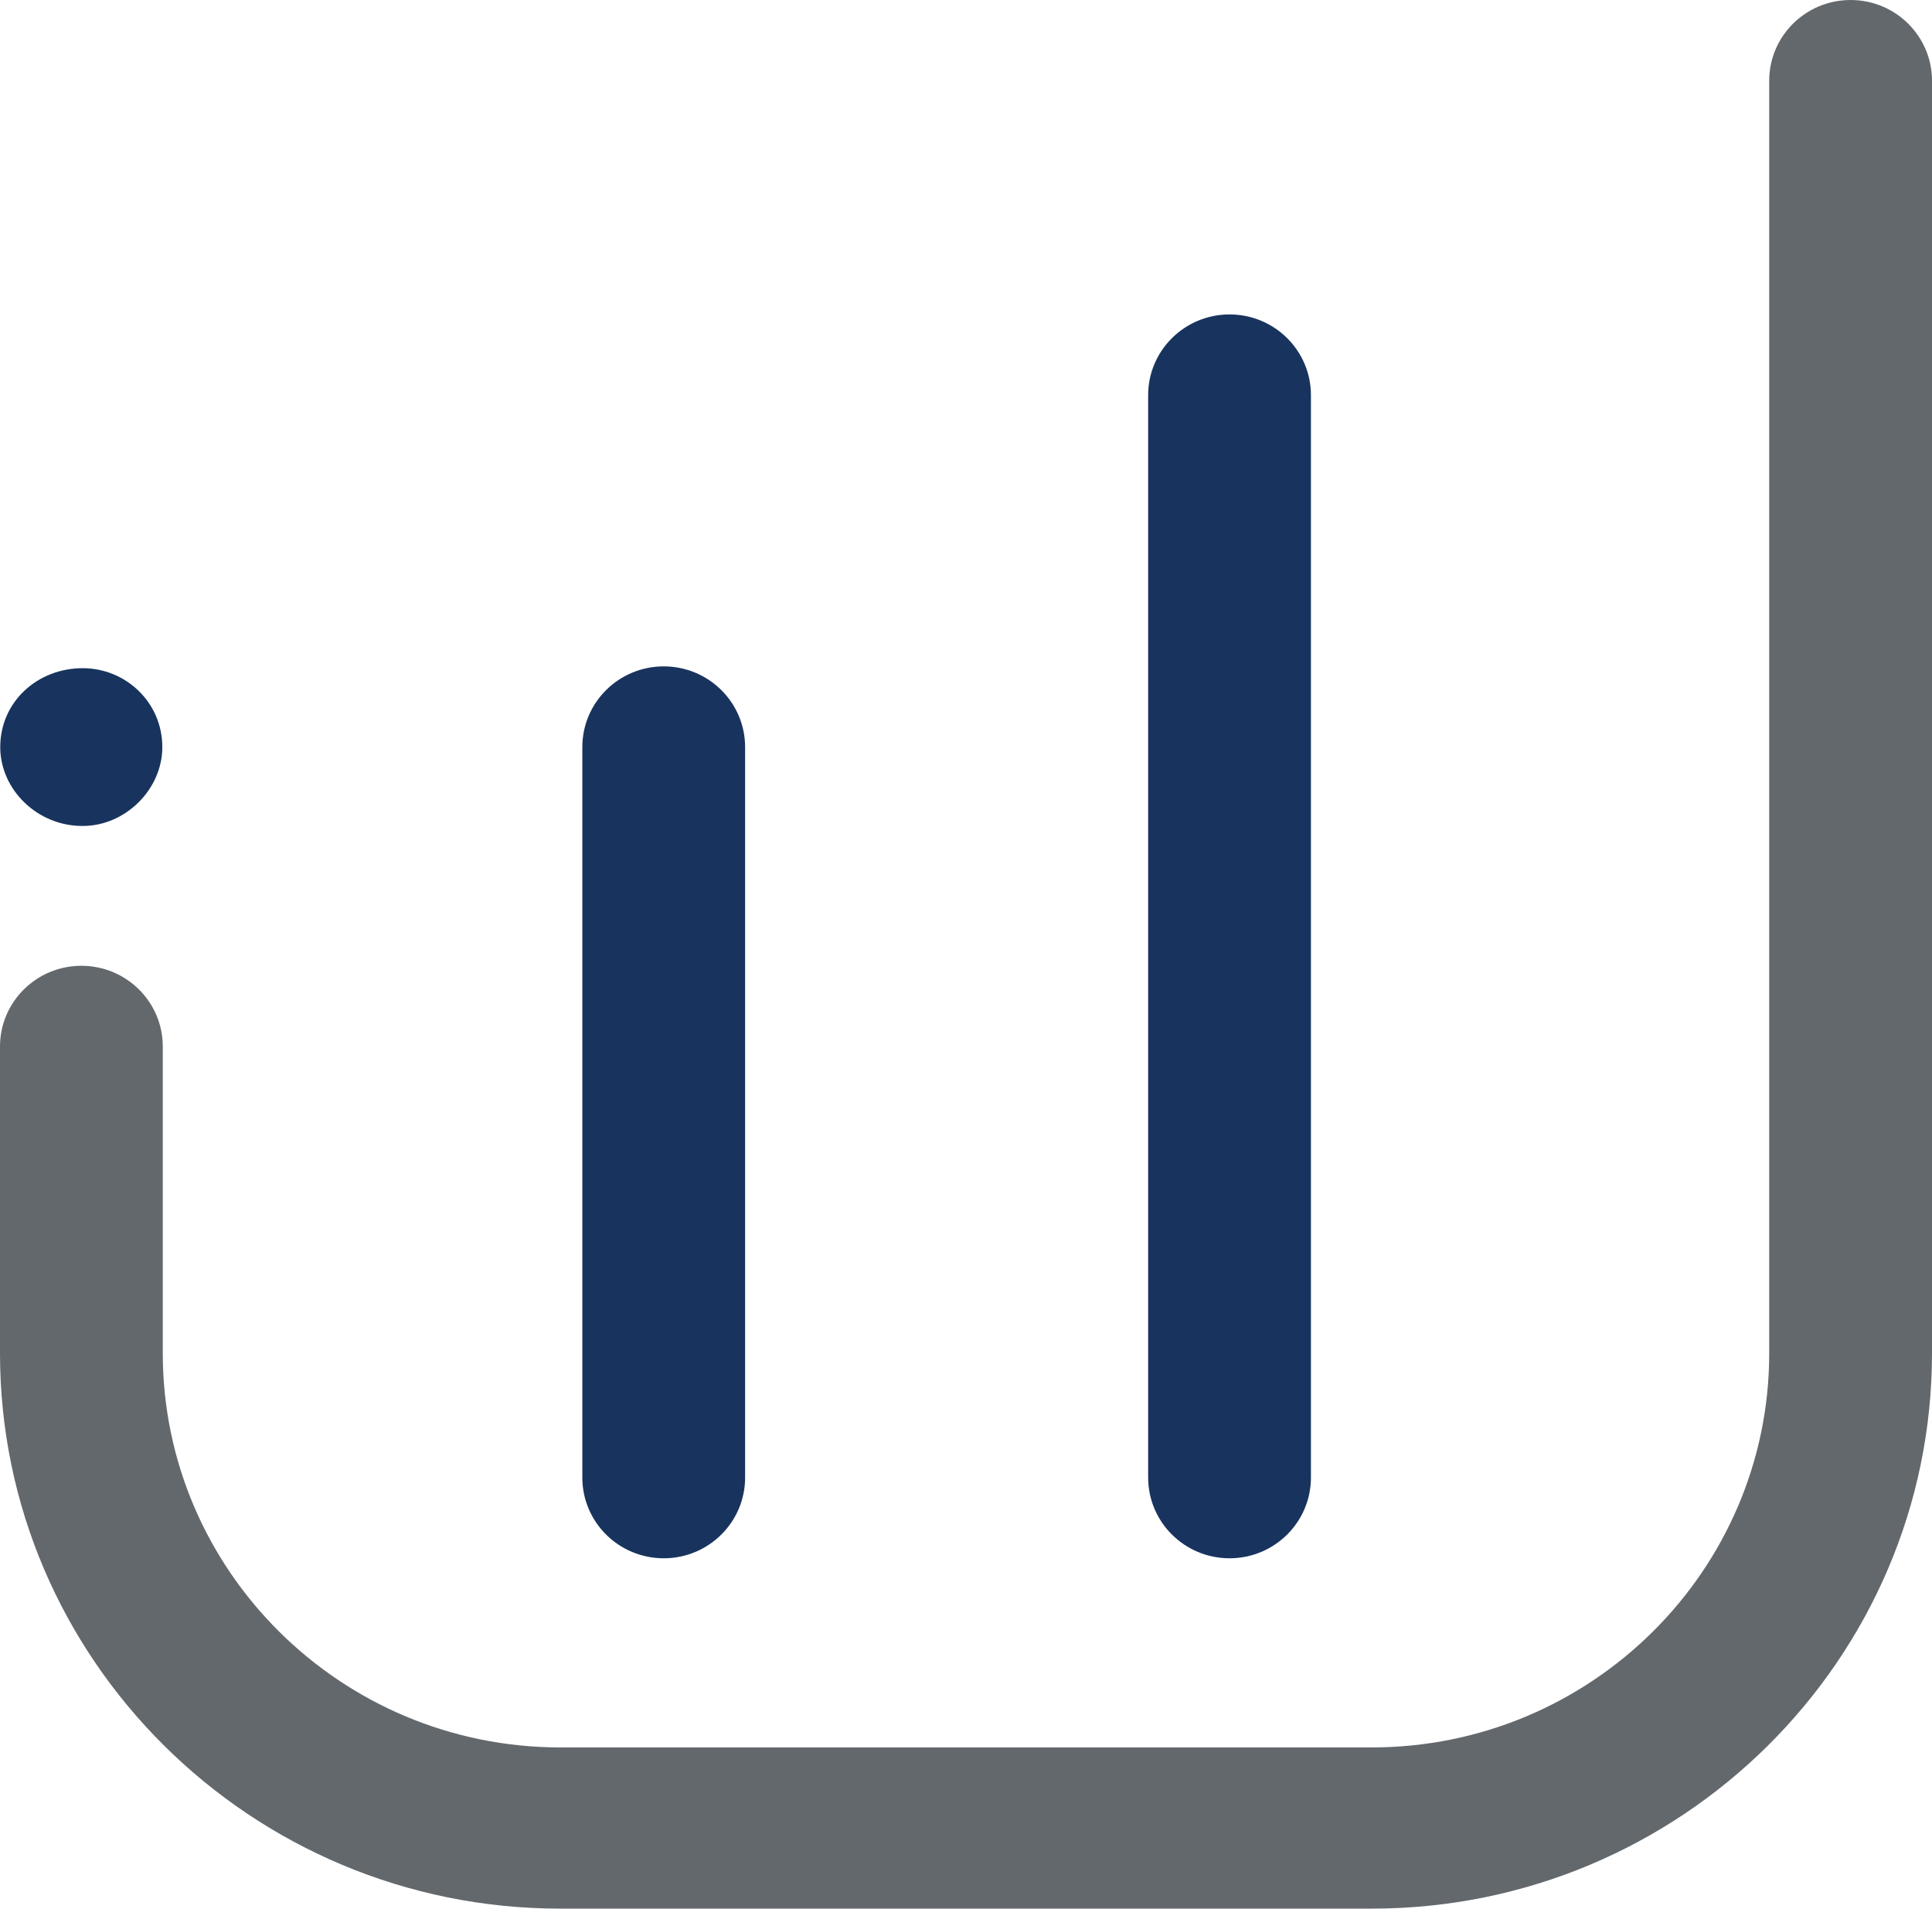
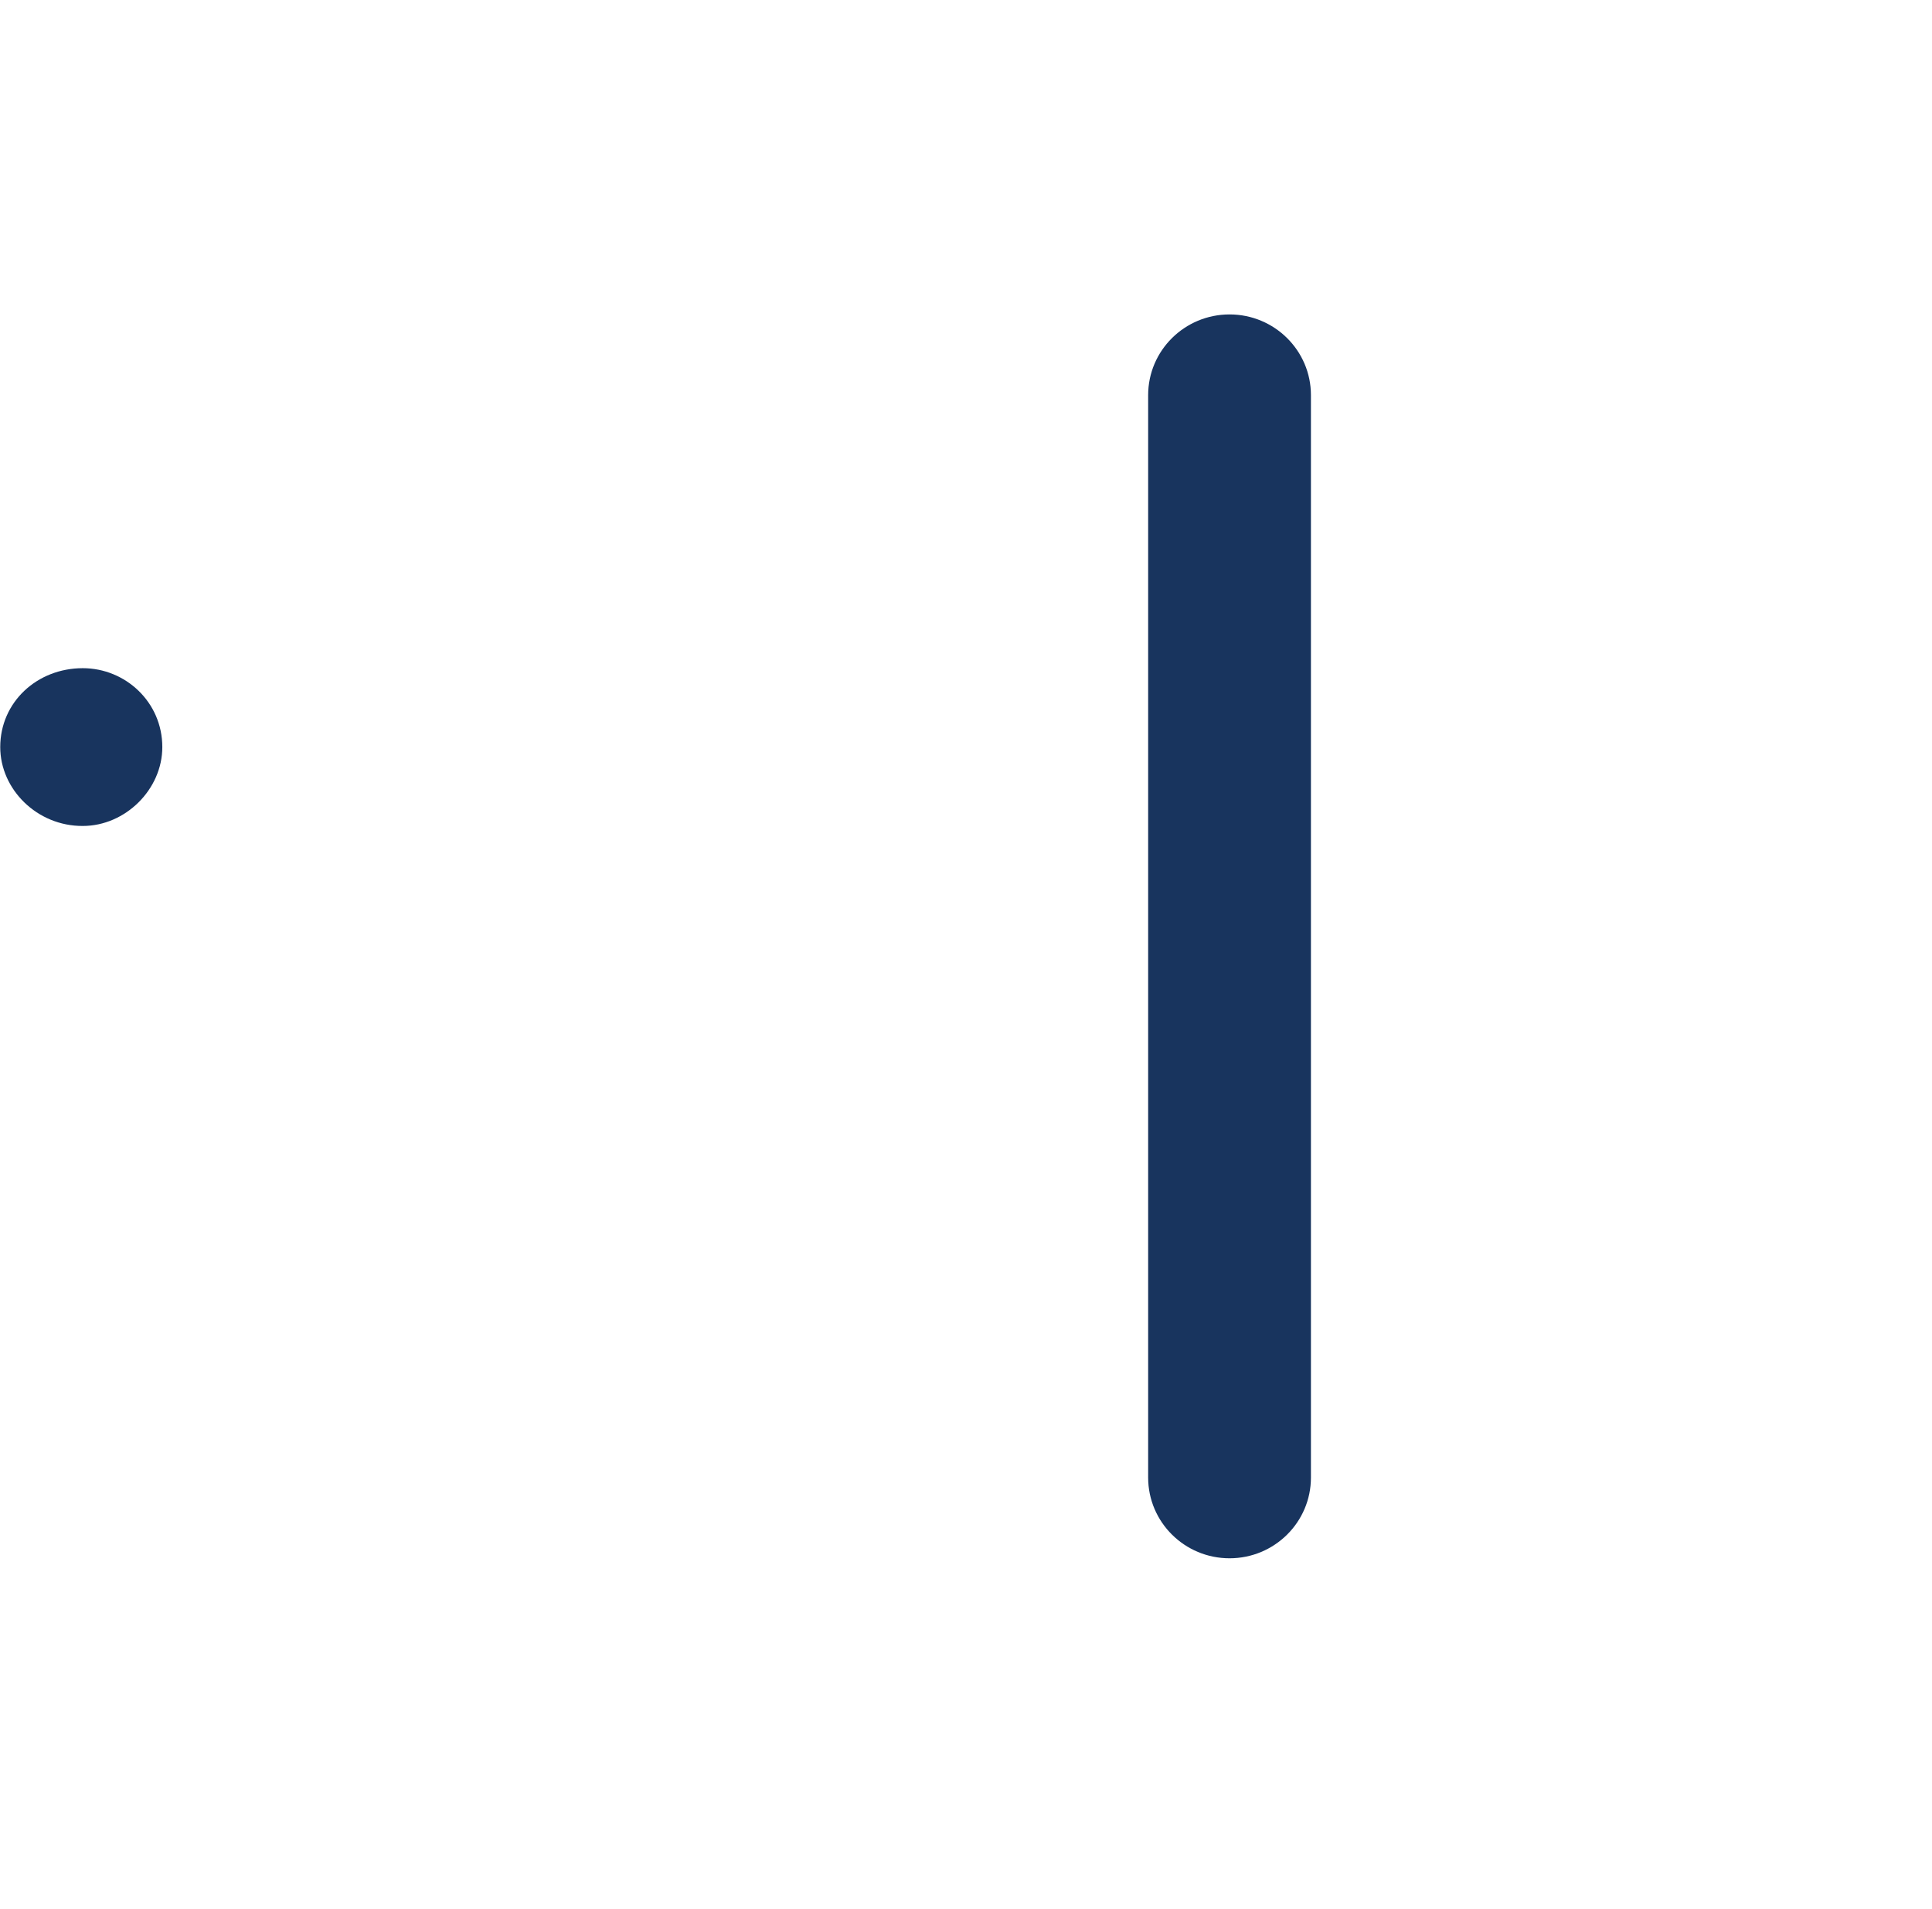
<svg xmlns="http://www.w3.org/2000/svg" width="82" height="81" viewBox="0 0 82 81" fill="none">
-   <path d="M28.17 66.132C26.263 66.132 24.716 64.598 24.716 62.706V31.706C24.716 29.814 26.263 28.28 28.17 28.28C30.077 28.28 31.625 29.814 31.625 31.706V62.706C31.625 64.598 30.077 66.132 28.17 66.132Z" fill="#18345E" />
  <path d="M52.186 66.132C50.279 66.132 48.731 64.597 48.731 62.706V16.769C48.731 14.878 50.279 13.344 52.186 13.344C54.093 13.344 55.64 14.878 55.64 16.769V62.706C55.64 64.597 54.093 66.132 52.186 66.132Z" fill="#18345E" />
-   <path d="M58.209 81H23.772C10.665 81 0 70.425 0 57.428V44.413C0 42.521 1.547 40.987 3.454 40.987C5.362 40.987 6.909 42.521 6.909 44.413V57.428C6.909 66.653 14.479 74.159 23.782 74.159H58.218C67.521 74.159 75.091 66.653 75.091 57.428V3.425C75.091 1.534 76.638 0 78.546 0C80.453 0 82 1.534 82 3.425V57.428C82 70.425 71.335 81 58.228 81H58.209Z" fill="#63686D" />
  <path d="M3.513 28.357C5.323 28.357 6.889 29.795 6.889 31.705C6.889 33.5 5.323 35.053 3.513 35.053C1.576 35.063 0.01 33.5 0.01 31.705C0.01 29.795 1.576 28.357 3.513 28.357Z" fill="#18345E" />
</svg>